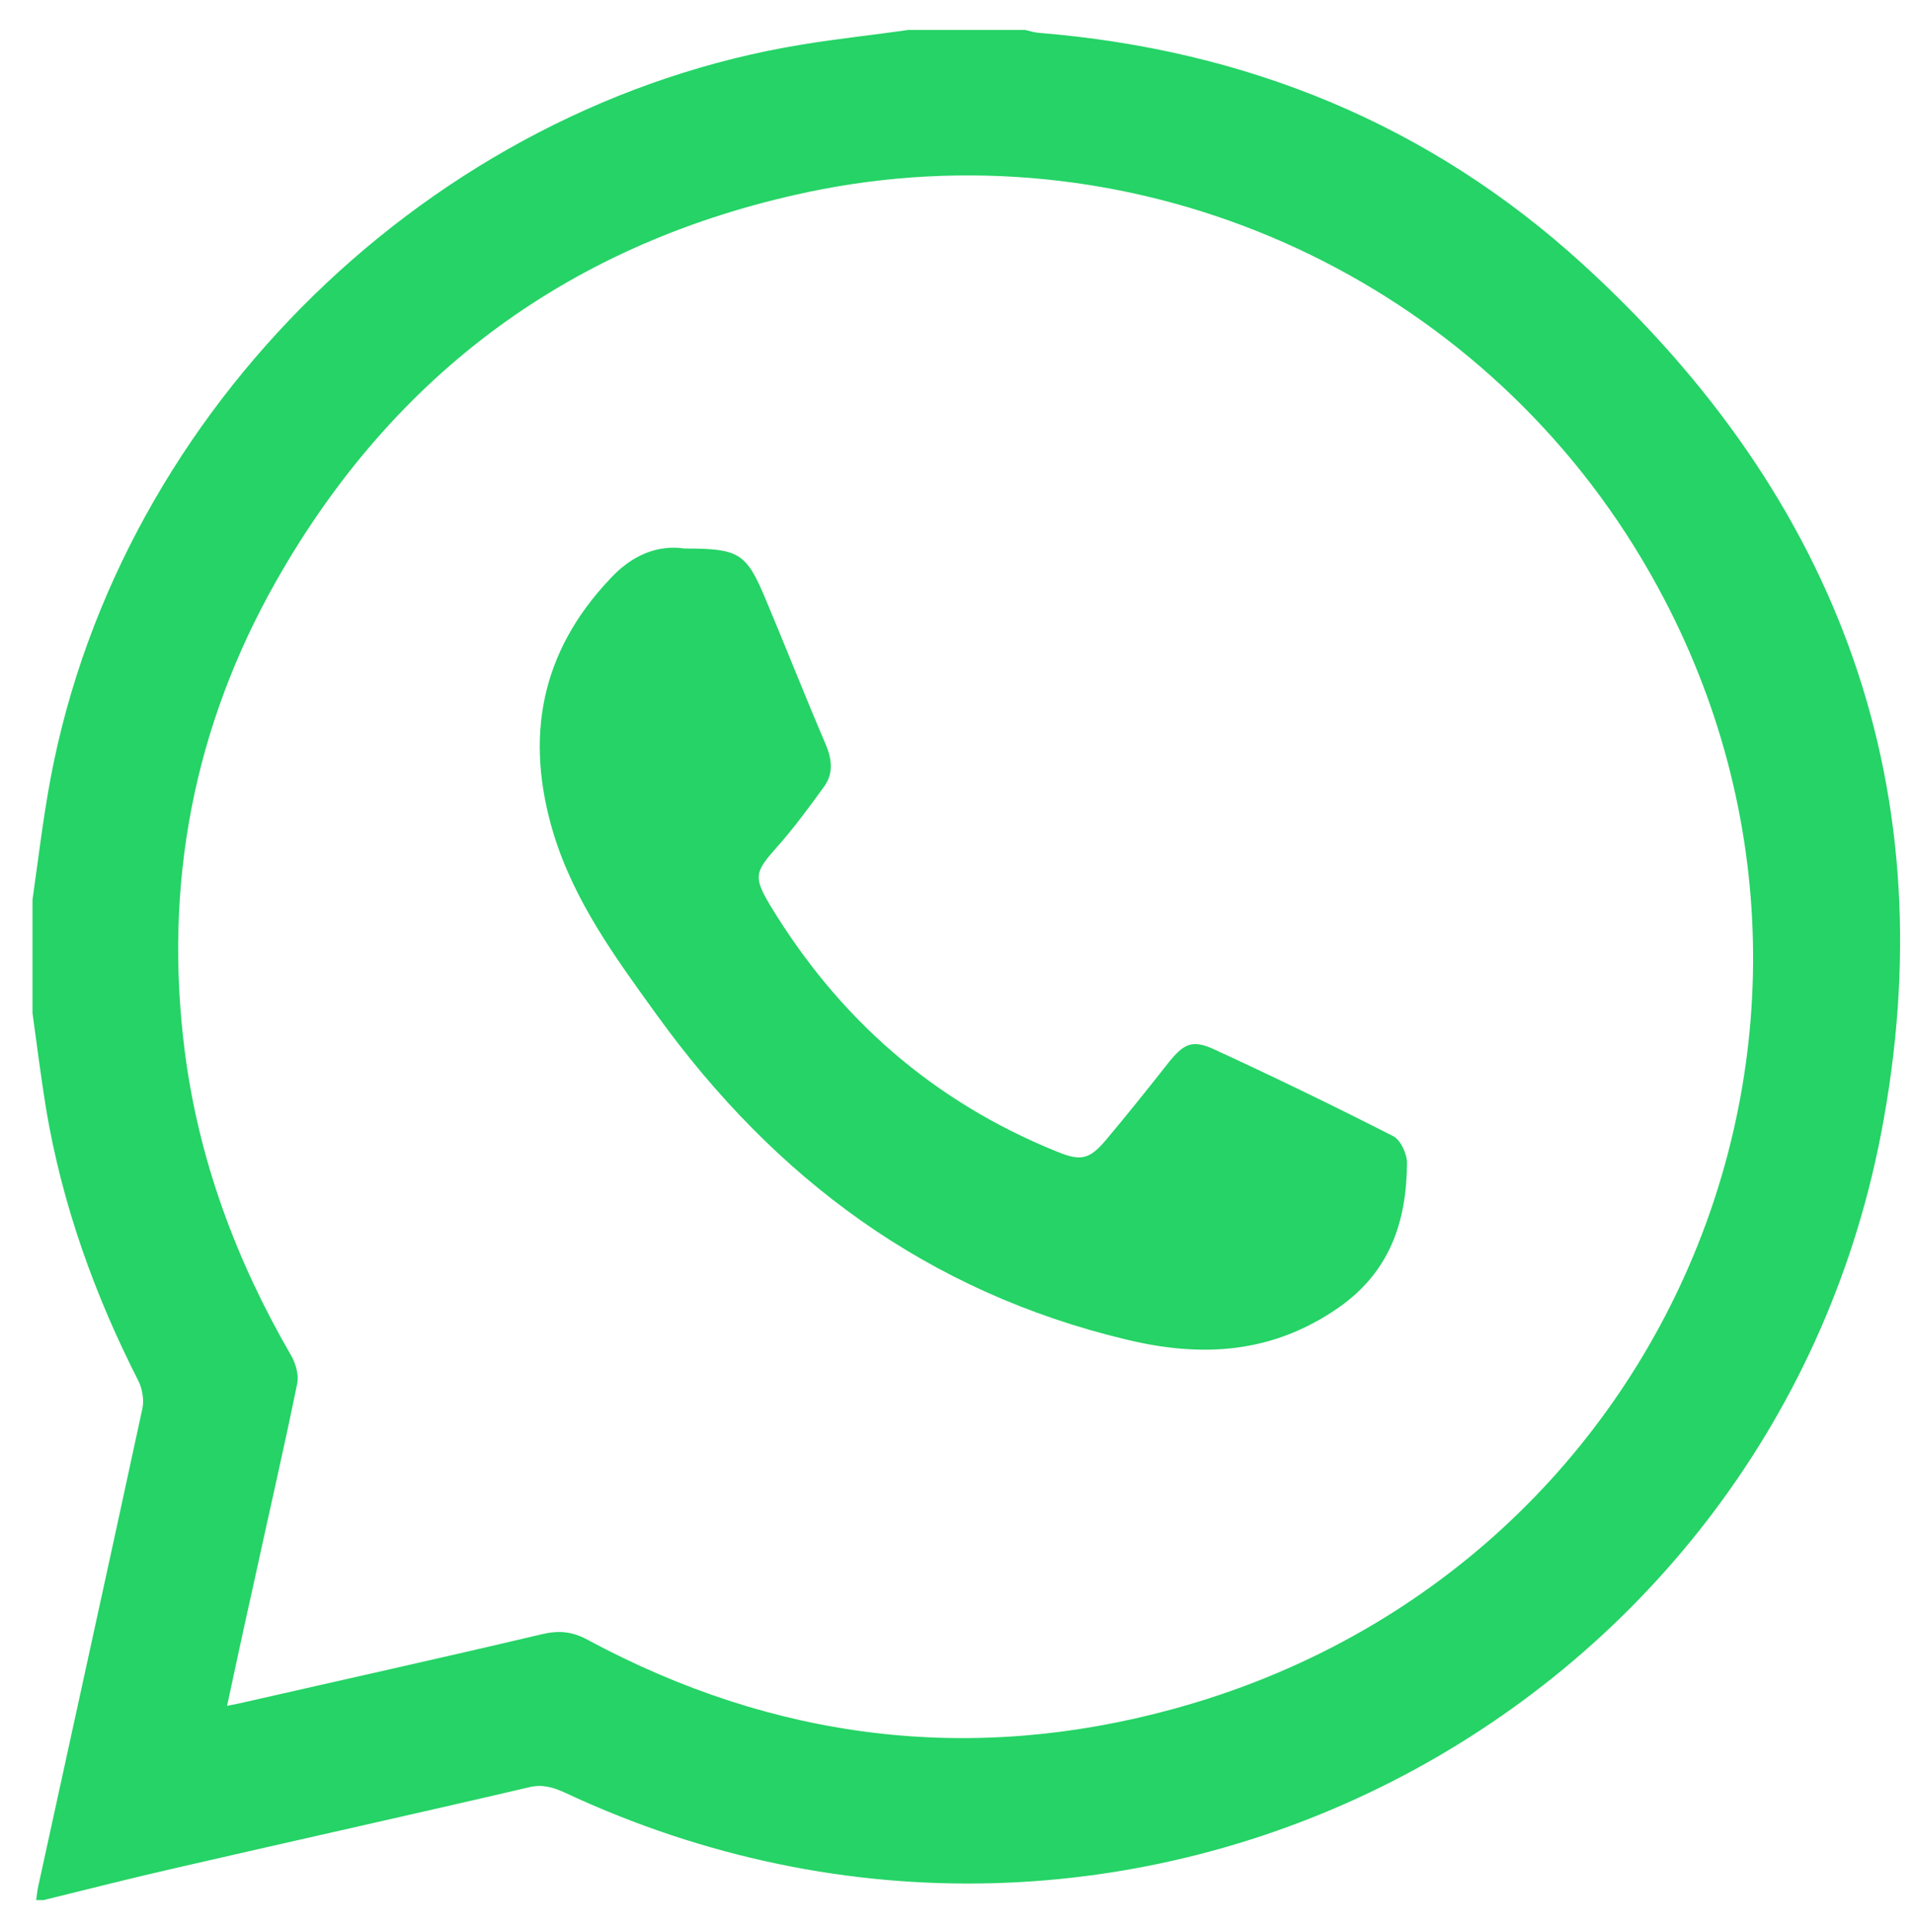
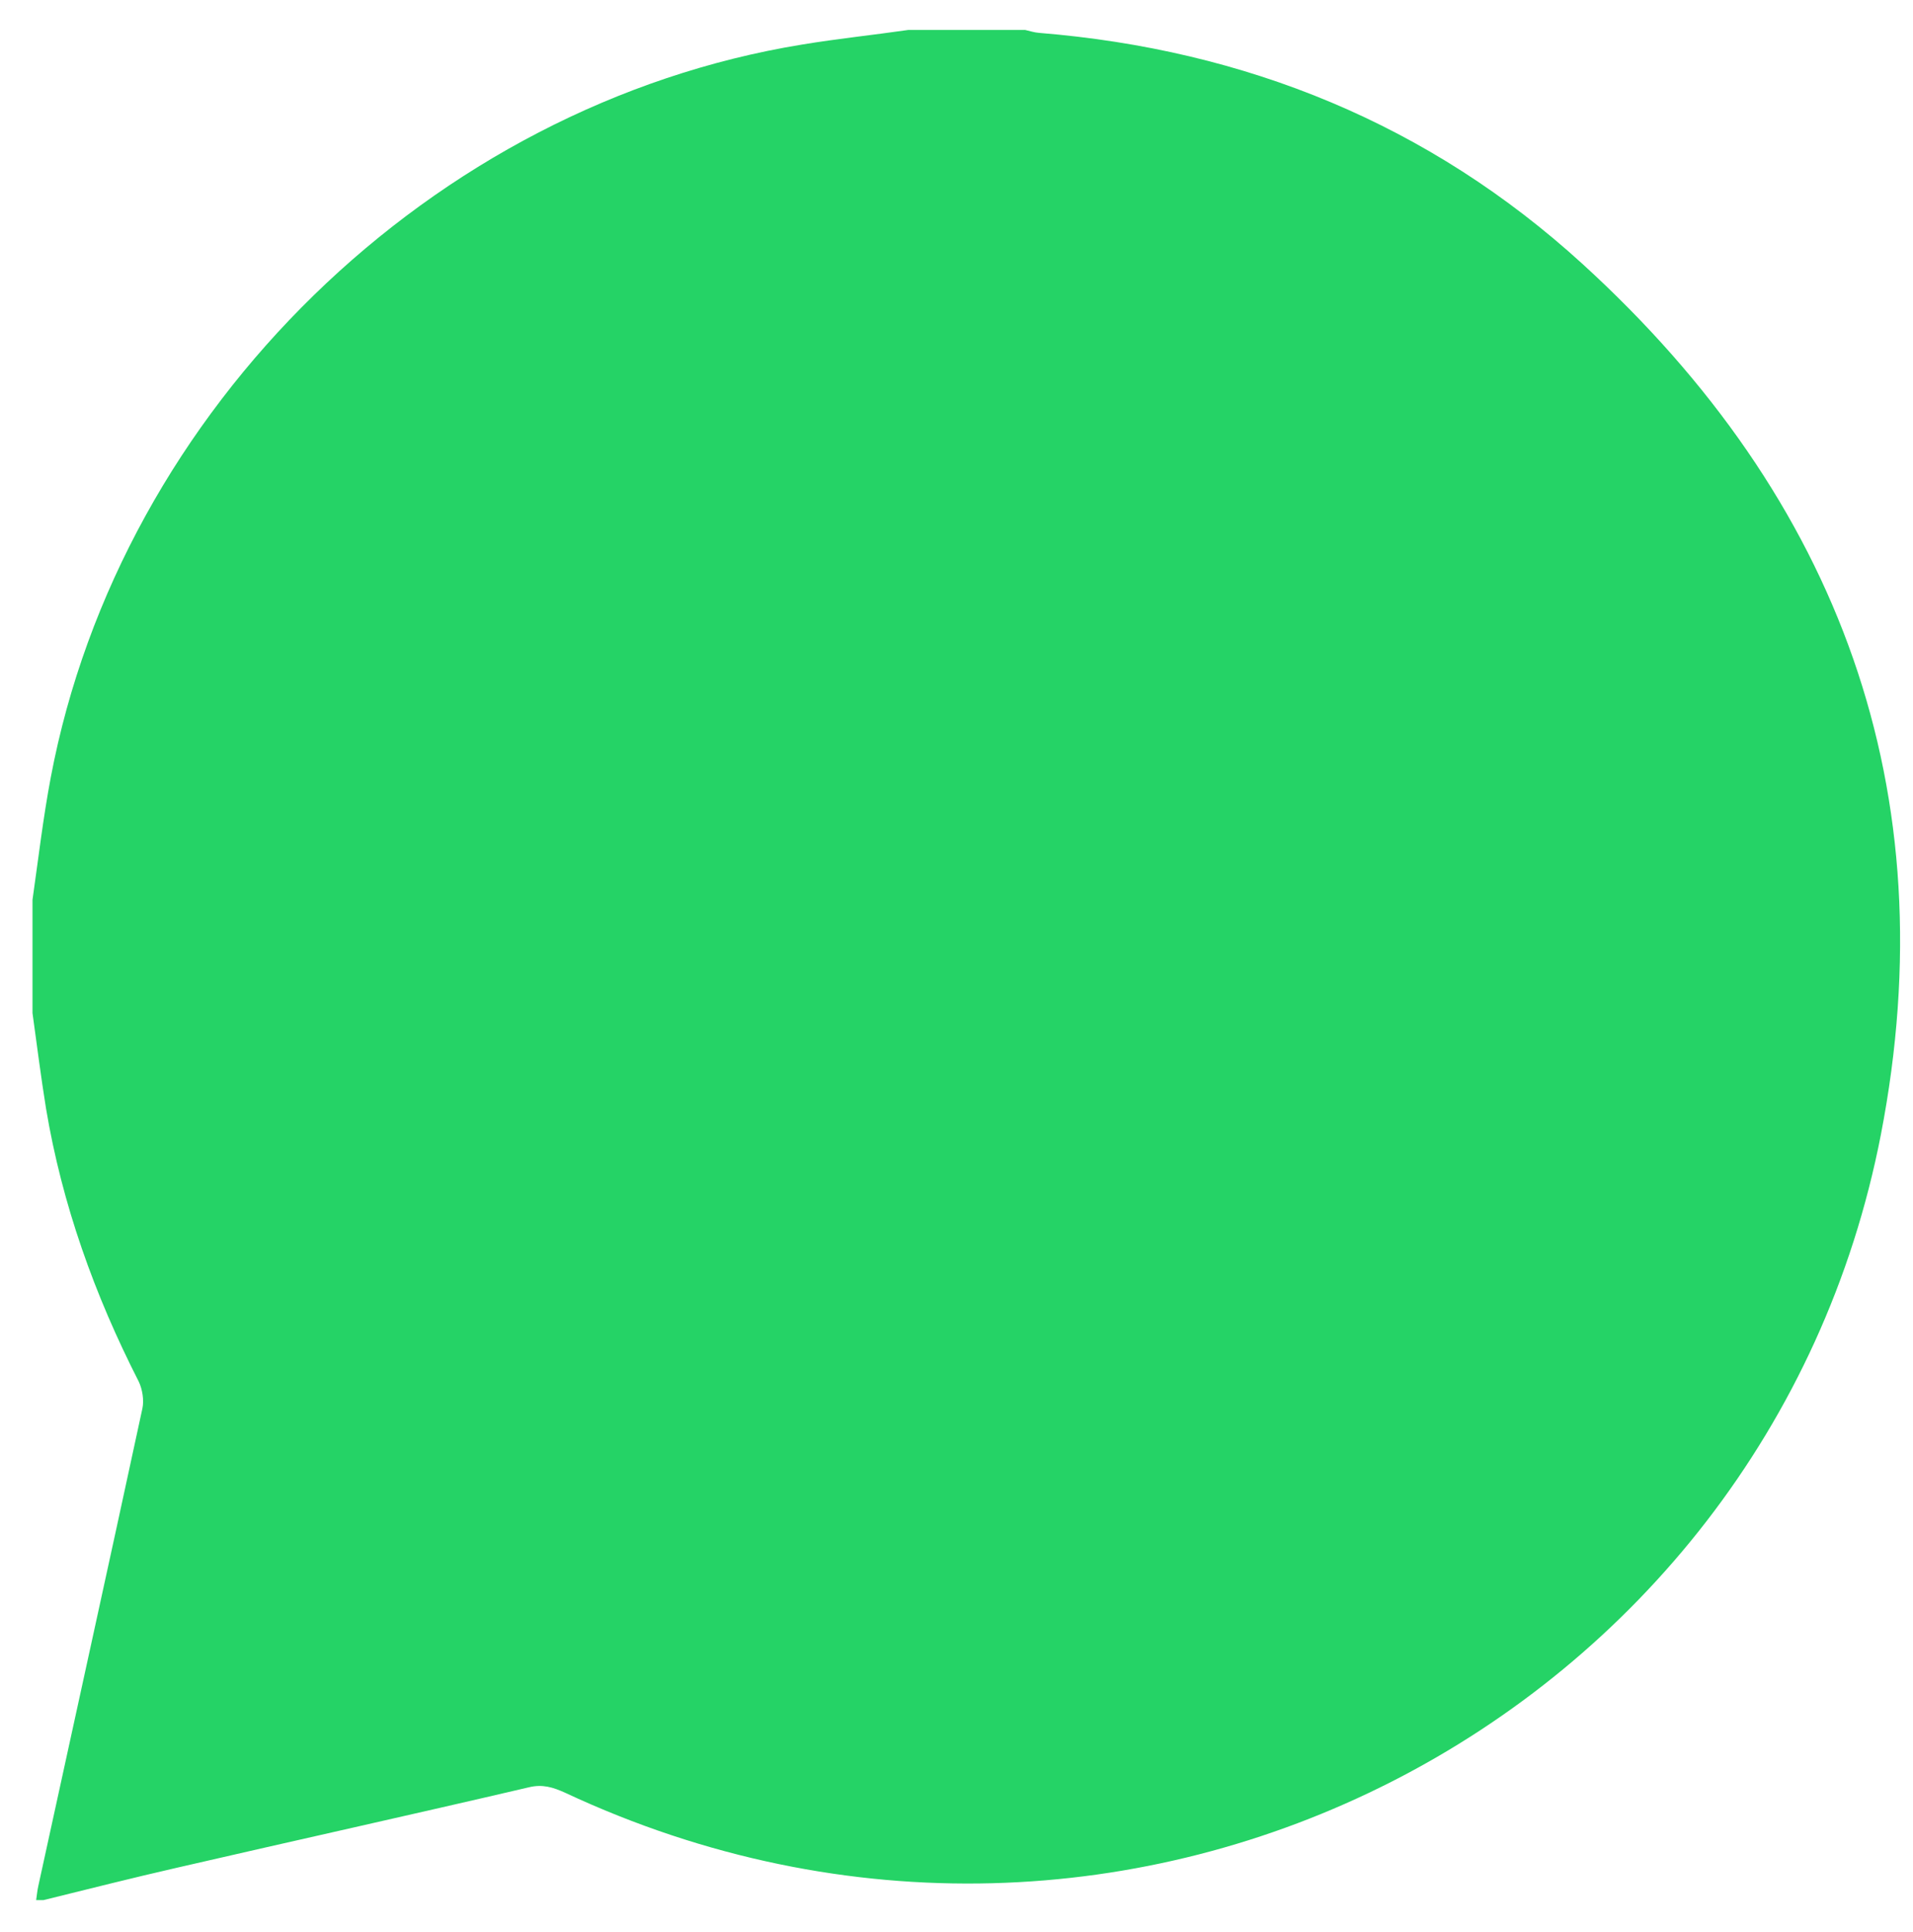
<svg xmlns="http://www.w3.org/2000/svg" version="1.1" viewBox="0 0 524 529">
  <defs>
    <style>
      .cls-1 {
        fill: #25d366;
      }
    </style>
  </defs>
  <g>
    <g id="Capa_1">
      <g>
-         <path class="cls-1" d="M248.8,8.2h32c1.3.3,2.5.7,3.8.8,56.7,4.6,106.9,25,148.9,63.3,70.5,64.3,99.9,144.4,81.7,238.4-31.1,160.1-206.2,252.3-360.4,180.2-3.3-1.5-6.2-2.4-9.9-1.5-32.1,7.5-64.2,14.6-96.3,22-12.3,2.8-24.5,5.9-36.7,8.9h-2c.2-1.3.3-2.6.6-3.9,9.5-43.6,19.1-87.1,28.5-130.7.5-2.3,0-5.3-1-7.4-12.1-23.7-21-48.5-25.4-74.8-1.4-8.7-2.5-17.4-3.7-26.1v-31c1.6-11.2,2.9-22.4,5-33.5C33,111.8,118.4,28.7,219.7,12.2c9.7-1.6,19.4-2.6,29.1-4ZM62.2,467.1c1.6-.3,2.6-.5,3.5-.7,27.6-6.3,55.2-12.4,82.7-18.9,4.6-1.1,8.4-.8,12.7,1.6,51,27.4,104.8,34.1,160.5,18.8,141.1-38.7,202.8-199.6,123.9-321.6-48.1-74.2-137.4-112-224.2-93.7-64.4,13.6-113.3,49.4-145.7,106.6-22.6,39.9-30.8,83-25,128.6,3.8,29.8,14.1,57.4,29.1,83.3,1.3,2.2,2.2,5.4,1.7,7.8-3.8,18.6-8.1,37.1-12.1,55.6-2.4,10.7-4.7,21.4-7.1,32.6Z" />
-         <path class="cls-1" d="M187.5,150.2c14.9,0,16.9,1.2,22.1,13.6,5.6,13.3,10.9,26.8,16.6,40.1,1.7,4,2.1,7.9-.4,11.4-4.2,5.8-8.4,11.5-13.1,16.8-6,6.7-6.3,8.1-1.8,15.7,18.8,31.1,44.7,53.8,78.5,67.5,6.6,2.7,8.9,2.3,13.5-3.1,5.8-6.9,11.4-13.9,17-21,4.3-5.4,6.6-6.7,12.8-3.8,16.5,7.6,32.8,15.5,48.9,23.7,2,1,3.8,4.8,3.8,7.3-.1,16-4.6,29.8-18.8,39.7-18.2,12.6-37.4,13.7-58.1,8.7-54.4-13-96.2-44-128.6-88.9-11.2-15.5-22.6-31-28.3-49.7-7.9-26.2-3.6-49.6,15.6-69.8,5.9-6.4,13-9.3,20.3-8.2Z" />
+         <path class="cls-1" d="M248.8,8.2h32c1.3.3,2.5.7,3.8.8,56.7,4.6,106.9,25,148.9,63.3,70.5,64.3,99.9,144.4,81.7,238.4-31.1,160.1-206.2,252.3-360.4,180.2-3.3-1.5-6.2-2.4-9.9-1.5-32.1,7.5-64.2,14.6-96.3,22-12.3,2.8-24.5,5.9-36.7,8.9h-2c.2-1.3.3-2.6.6-3.9,9.5-43.6,19.1-87.1,28.5-130.7.5-2.3,0-5.3-1-7.4-12.1-23.7-21-48.5-25.4-74.8-1.4-8.7-2.5-17.4-3.7-26.1v-31c1.6-11.2,2.9-22.4,5-33.5C33,111.8,118.4,28.7,219.7,12.2c9.7-1.6,19.4-2.6,29.1-4ZM62.2,467.1Z" />
      </g>
    </g>
  </g>
</svg>